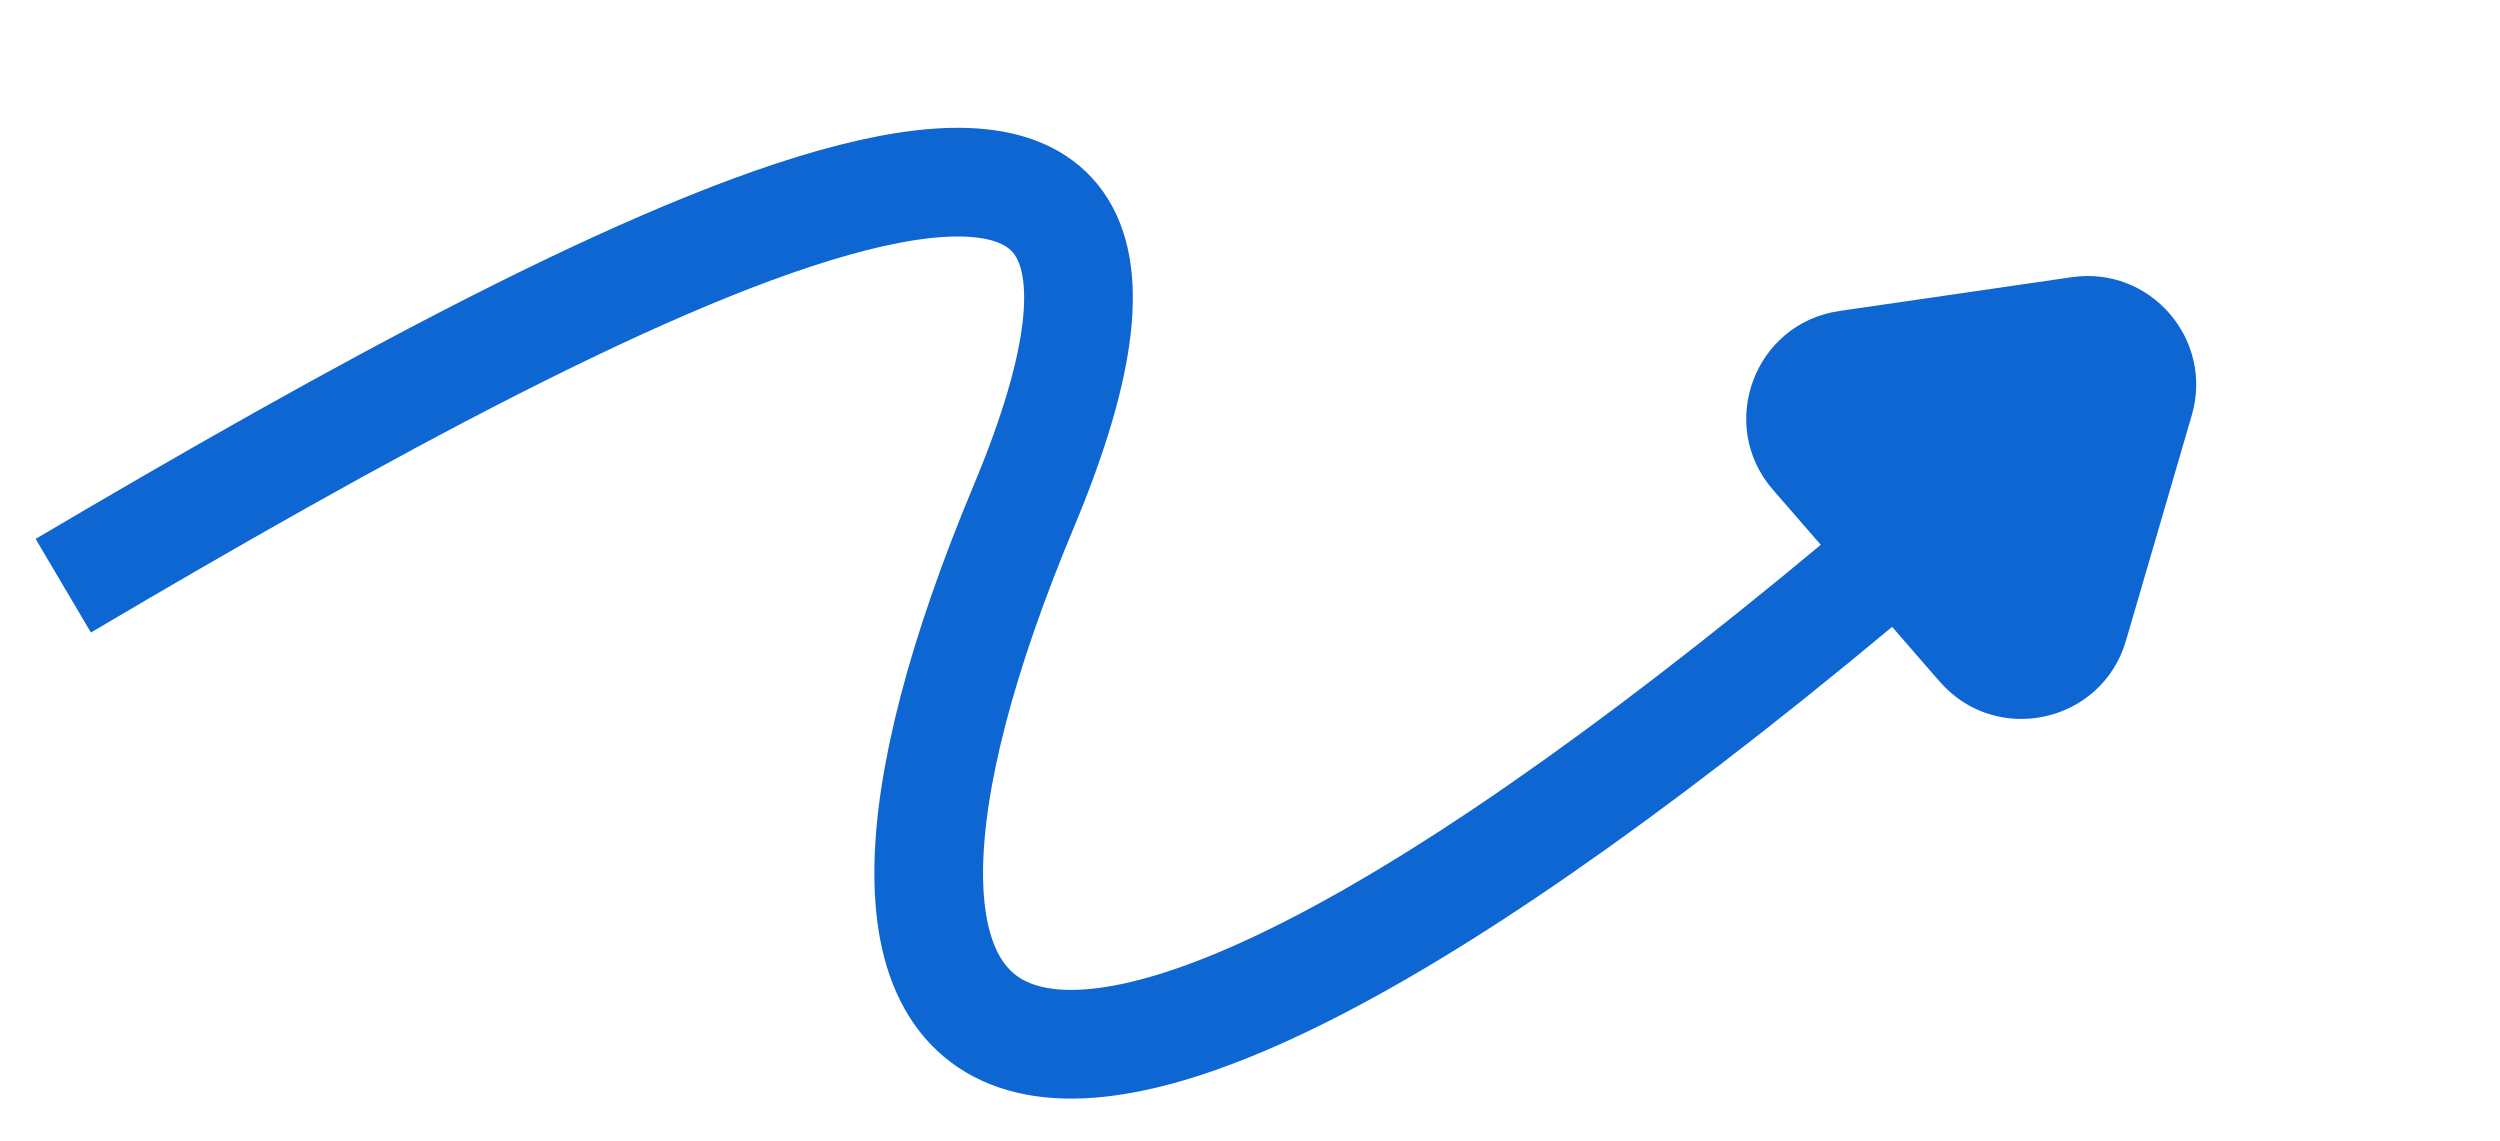
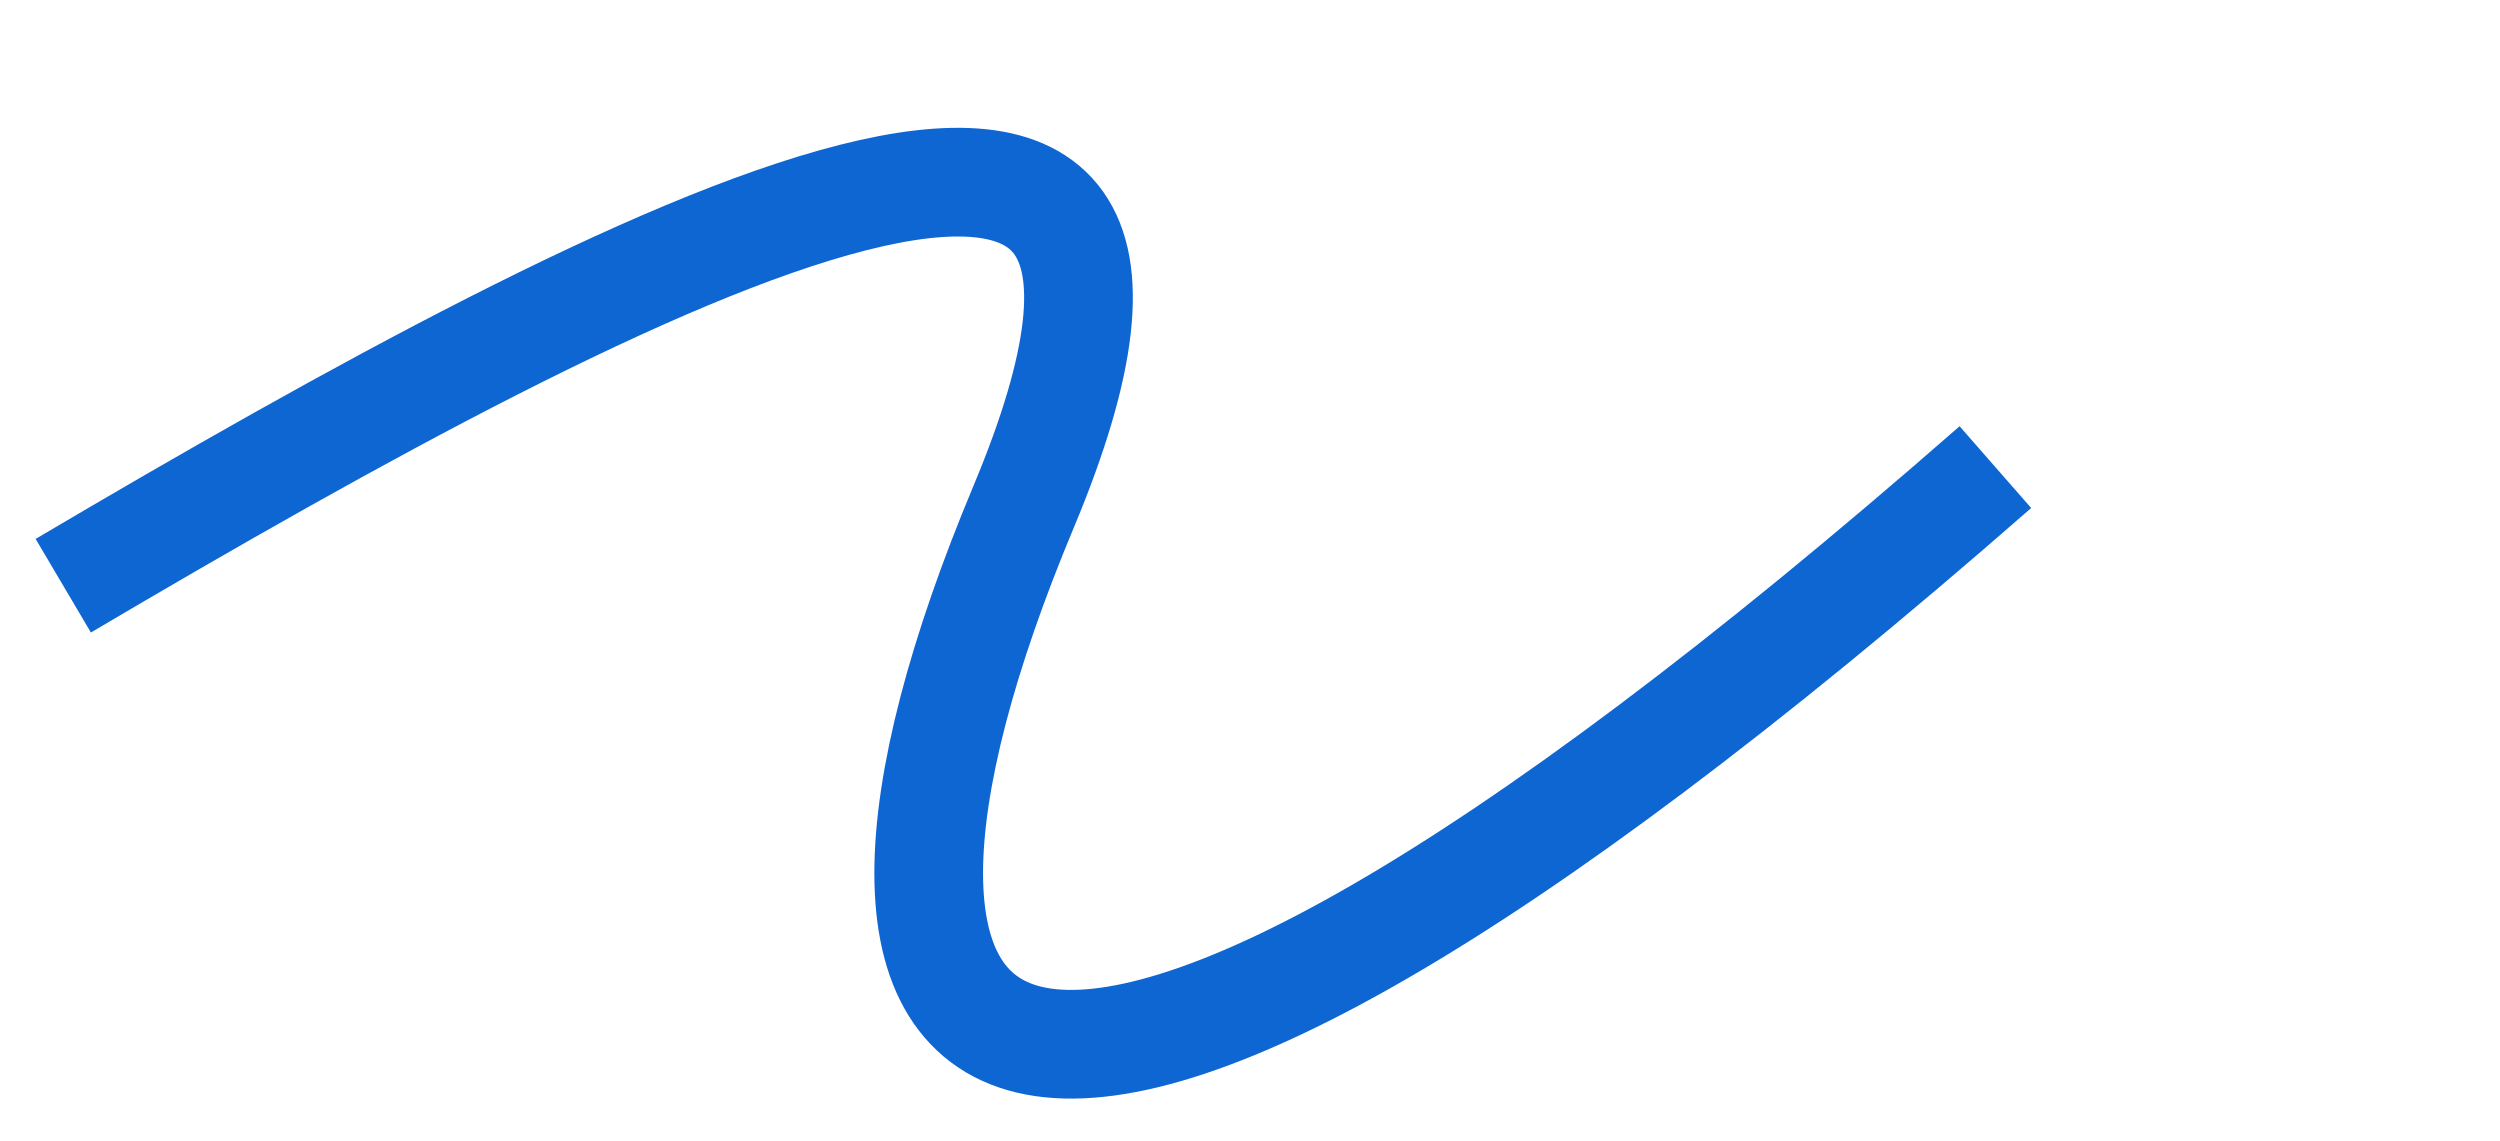
<svg xmlns="http://www.w3.org/2000/svg" width="46" height="21" viewBox="0 0 46 21" fill="none">
  <path d="M1.164 10.777C11.828 4.479 23.36 -1.487 18.834 9.326C14.309 20.139 18.008 24.973 36.715 8.595" stroke="#0E66D3" stroke-width="2" />
-   <path fill-rule="evenodd" clip-rule="evenodd" d="M38.121 5.1C39.562 4.891 40.736 6.242 40.329 7.64L39.118 11.788C38.675 13.307 36.727 13.734 35.689 12.54L32.623 9.013C31.585 7.819 32.279 5.949 33.845 5.722L38.121 5.1Z" fill="#0E66D3" />
</svg>